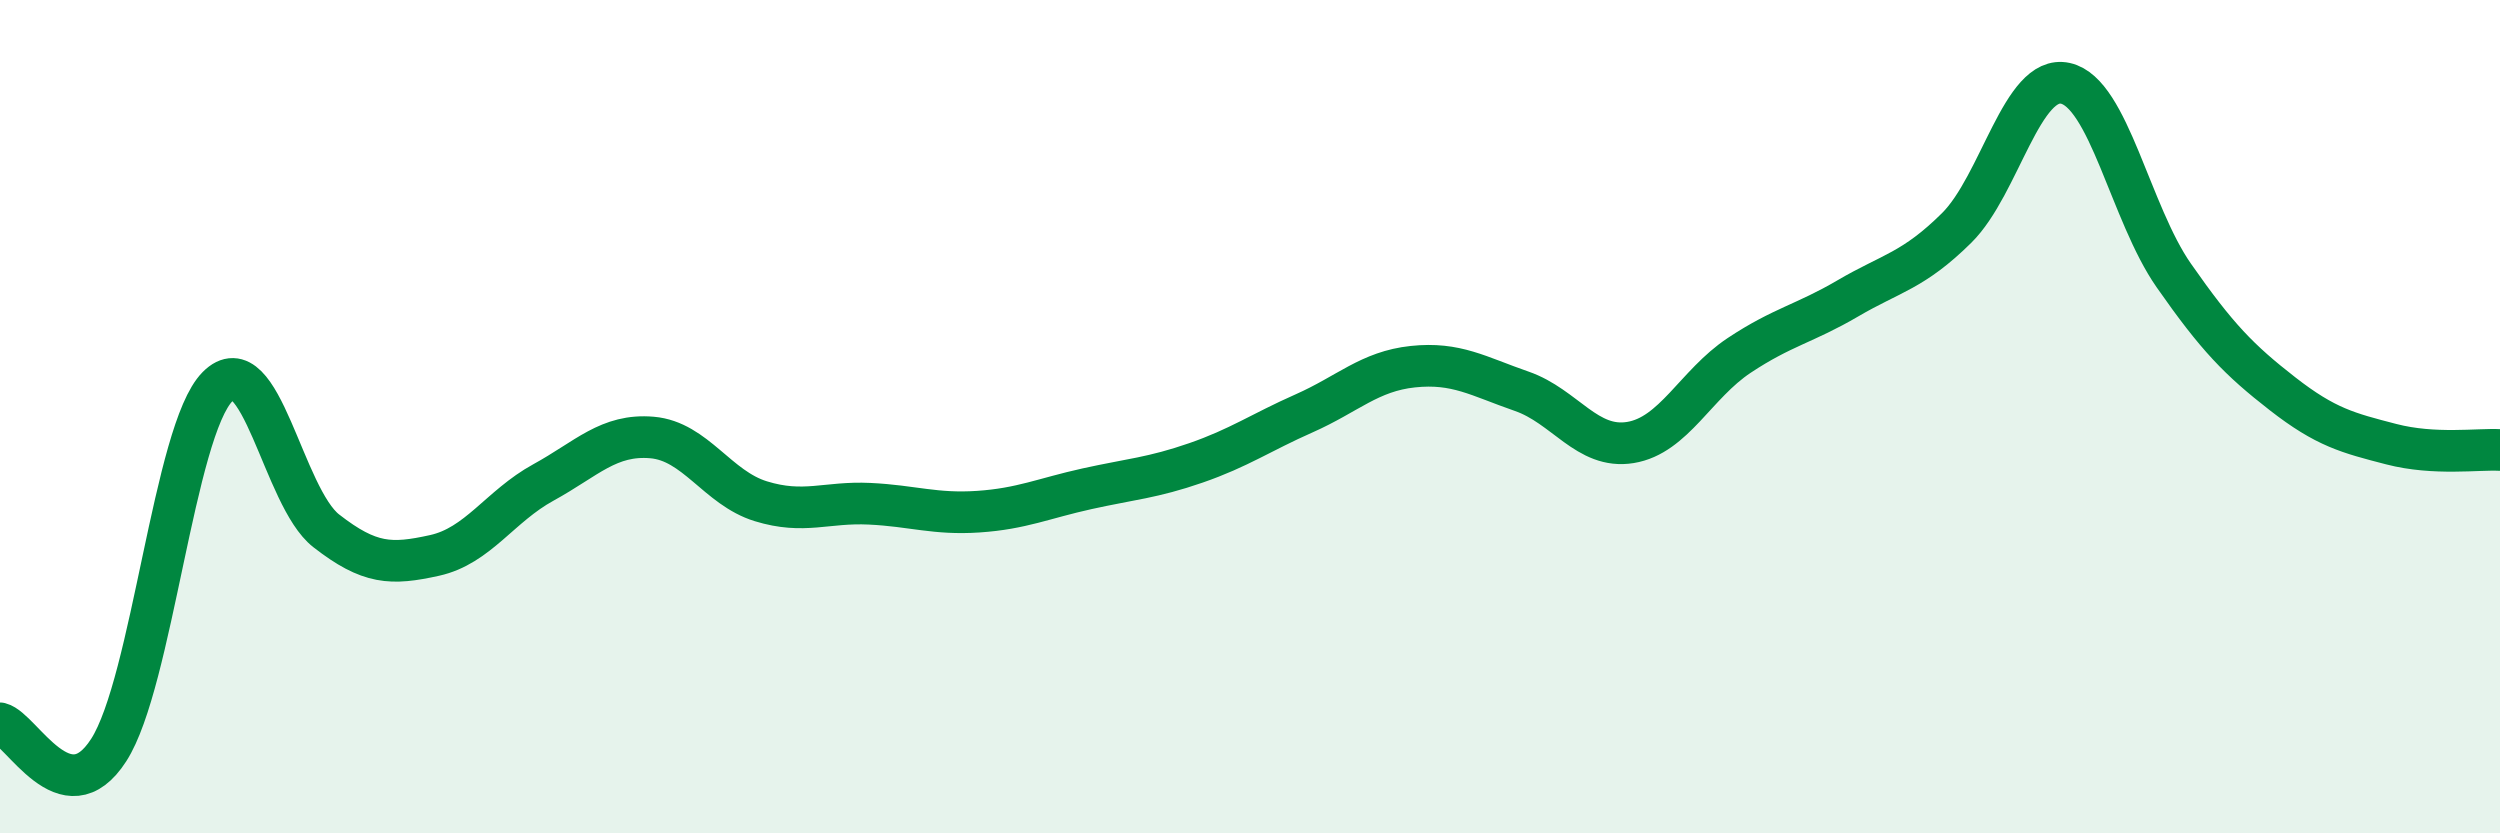
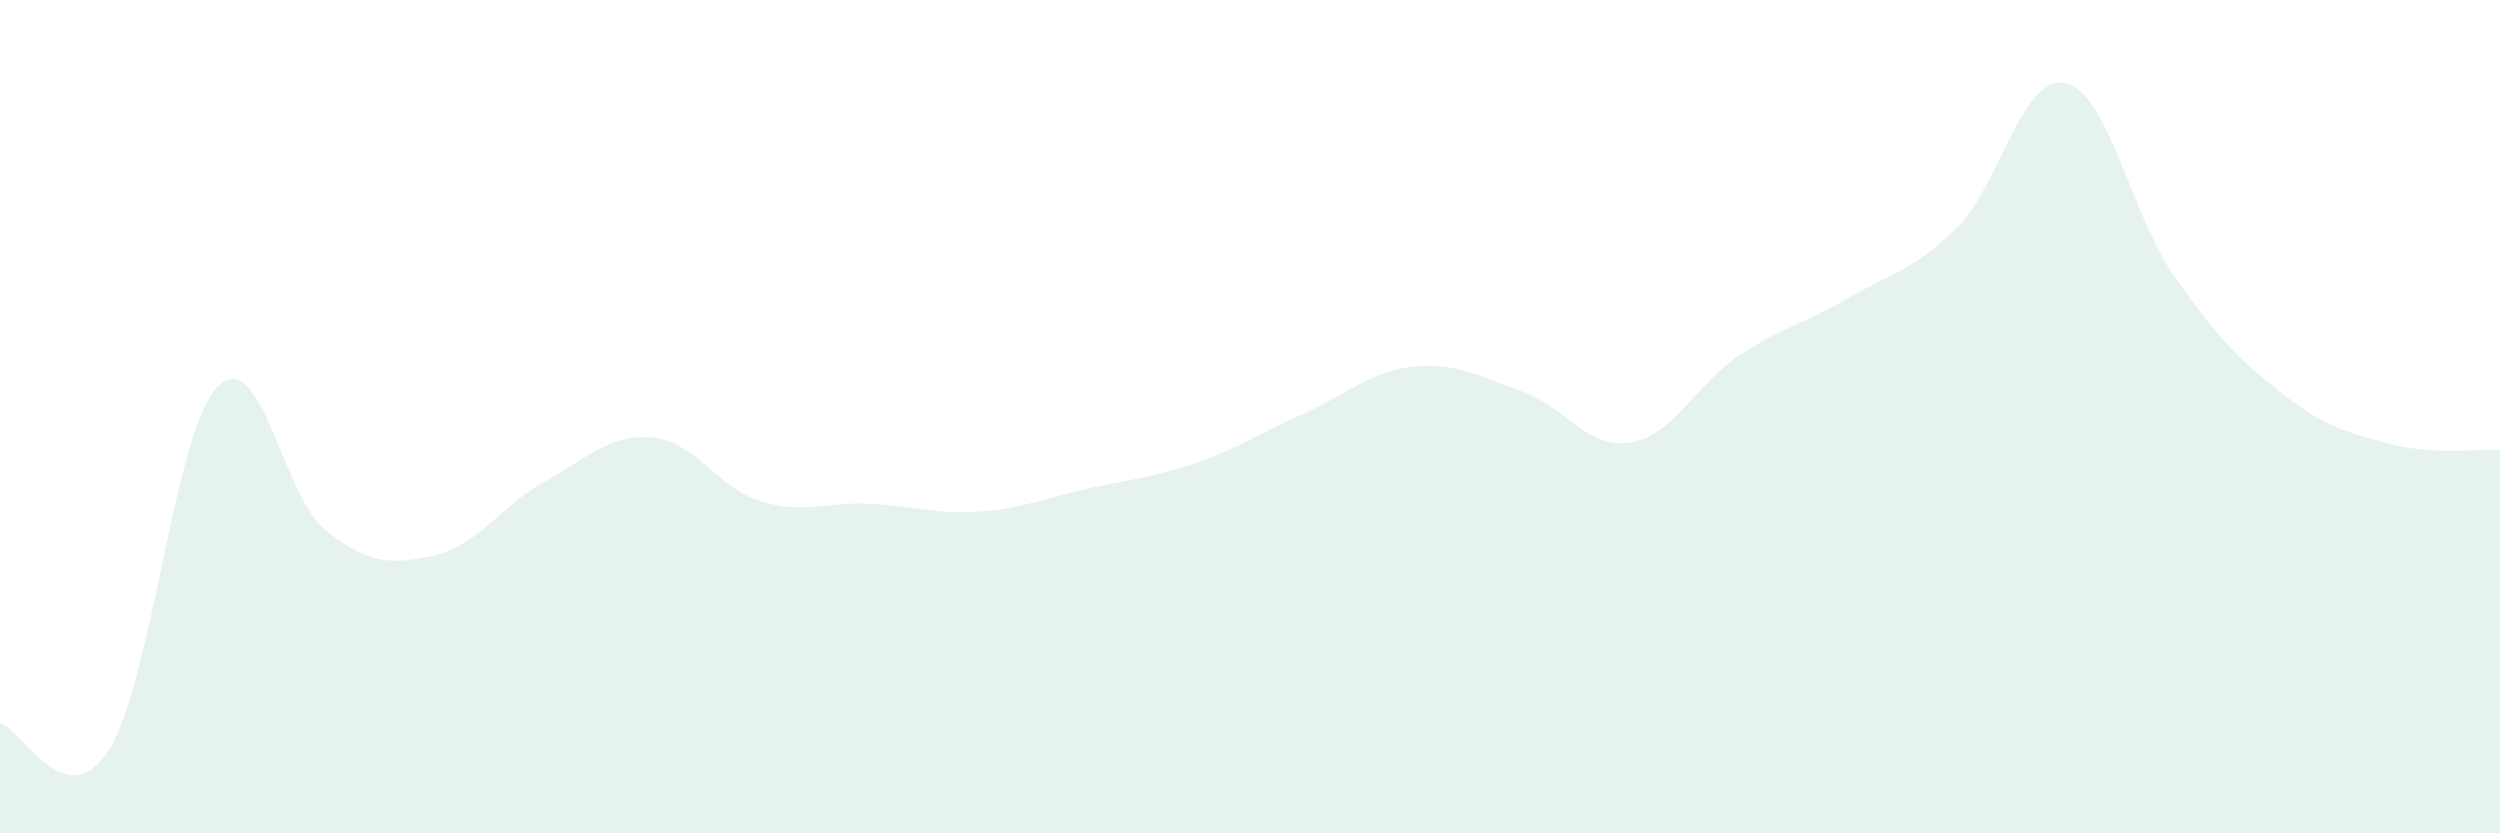
<svg xmlns="http://www.w3.org/2000/svg" width="60" height="20" viewBox="0 0 60 20">
  <path d="M 0,17.36 C 0.52,17.49 1.57,19.62 2.61,18 C 3.65,16.38 4.18,10.33 5.22,9.28 C 6.26,8.23 6.79,11.93 7.83,12.74 C 8.87,13.55 9.39,13.56 10.43,13.33 C 11.47,13.1 12,12.15 13.04,11.58 C 14.08,11.01 14.61,10.41 15.65,10.5 C 16.69,10.59 17.22,11.71 18.26,12.03 C 19.3,12.35 19.83,12.04 20.87,12.09 C 21.91,12.14 22.44,12.35 23.48,12.28 C 24.52,12.21 25.05,11.96 26.09,11.73 C 27.13,11.5 27.66,11.47 28.7,11.11 C 29.74,10.75 30.26,10.38 31.3,9.92 C 32.34,9.46 32.87,8.91 33.91,8.8 C 34.95,8.69 35.48,9.03 36.52,9.39 C 37.56,9.75 38.09,10.79 39.13,10.62 C 40.17,10.45 40.7,9.22 41.74,8.53 C 42.78,7.84 43.31,7.77 44.35,7.16 C 45.39,6.55 45.92,6.5 46.96,5.47 C 48,4.44 48.53,1.77 49.57,2 C 50.61,2.23 51.13,5.12 52.17,6.61 C 53.21,8.1 53.74,8.64 54.78,9.45 C 55.82,10.26 56.35,10.39 57.39,10.66 C 58.43,10.93 59.48,10.77 60,10.8L60 20L0 20Z" fill="#008740" opacity="0.1" stroke-linecap="round" stroke-linejoin="round" />
-   <path d="M 0,17.36 C 0.52,17.49 1.57,19.62 2.61,18 C 3.65,16.38 4.18,10.33 5.22,9.28 C 6.26,8.23 6.79,11.93 7.83,12.74 C 8.87,13.55 9.39,13.56 10.43,13.33 C 11.47,13.1 12,12.15 13.04,11.58 C 14.08,11.01 14.61,10.41 15.65,10.5 C 16.69,10.59 17.22,11.71 18.26,12.03 C 19.3,12.35 19.83,12.04 20.87,12.09 C 21.91,12.14 22.44,12.35 23.48,12.28 C 24.52,12.21 25.05,11.96 26.09,11.73 C 27.13,11.5 27.66,11.47 28.7,11.11 C 29.74,10.75 30.26,10.38 31.3,9.92 C 32.34,9.46 32.87,8.91 33.91,8.8 C 34.95,8.69 35.48,9.03 36.52,9.39 C 37.56,9.75 38.09,10.79 39.13,10.62 C 40.17,10.45 40.7,9.22 41.74,8.53 C 42.78,7.84 43.31,7.77 44.35,7.16 C 45.39,6.55 45.92,6.5 46.96,5.47 C 48,4.44 48.53,1.77 49.57,2 C 50.61,2.23 51.13,5.12 52.17,6.61 C 53.21,8.1 53.74,8.64 54.78,9.45 C 55.82,10.26 56.35,10.39 57.39,10.66 C 58.43,10.93 59.48,10.77 60,10.8" stroke="#008740" stroke-width="1" fill="none" stroke-linecap="round" stroke-linejoin="round" />
</svg>